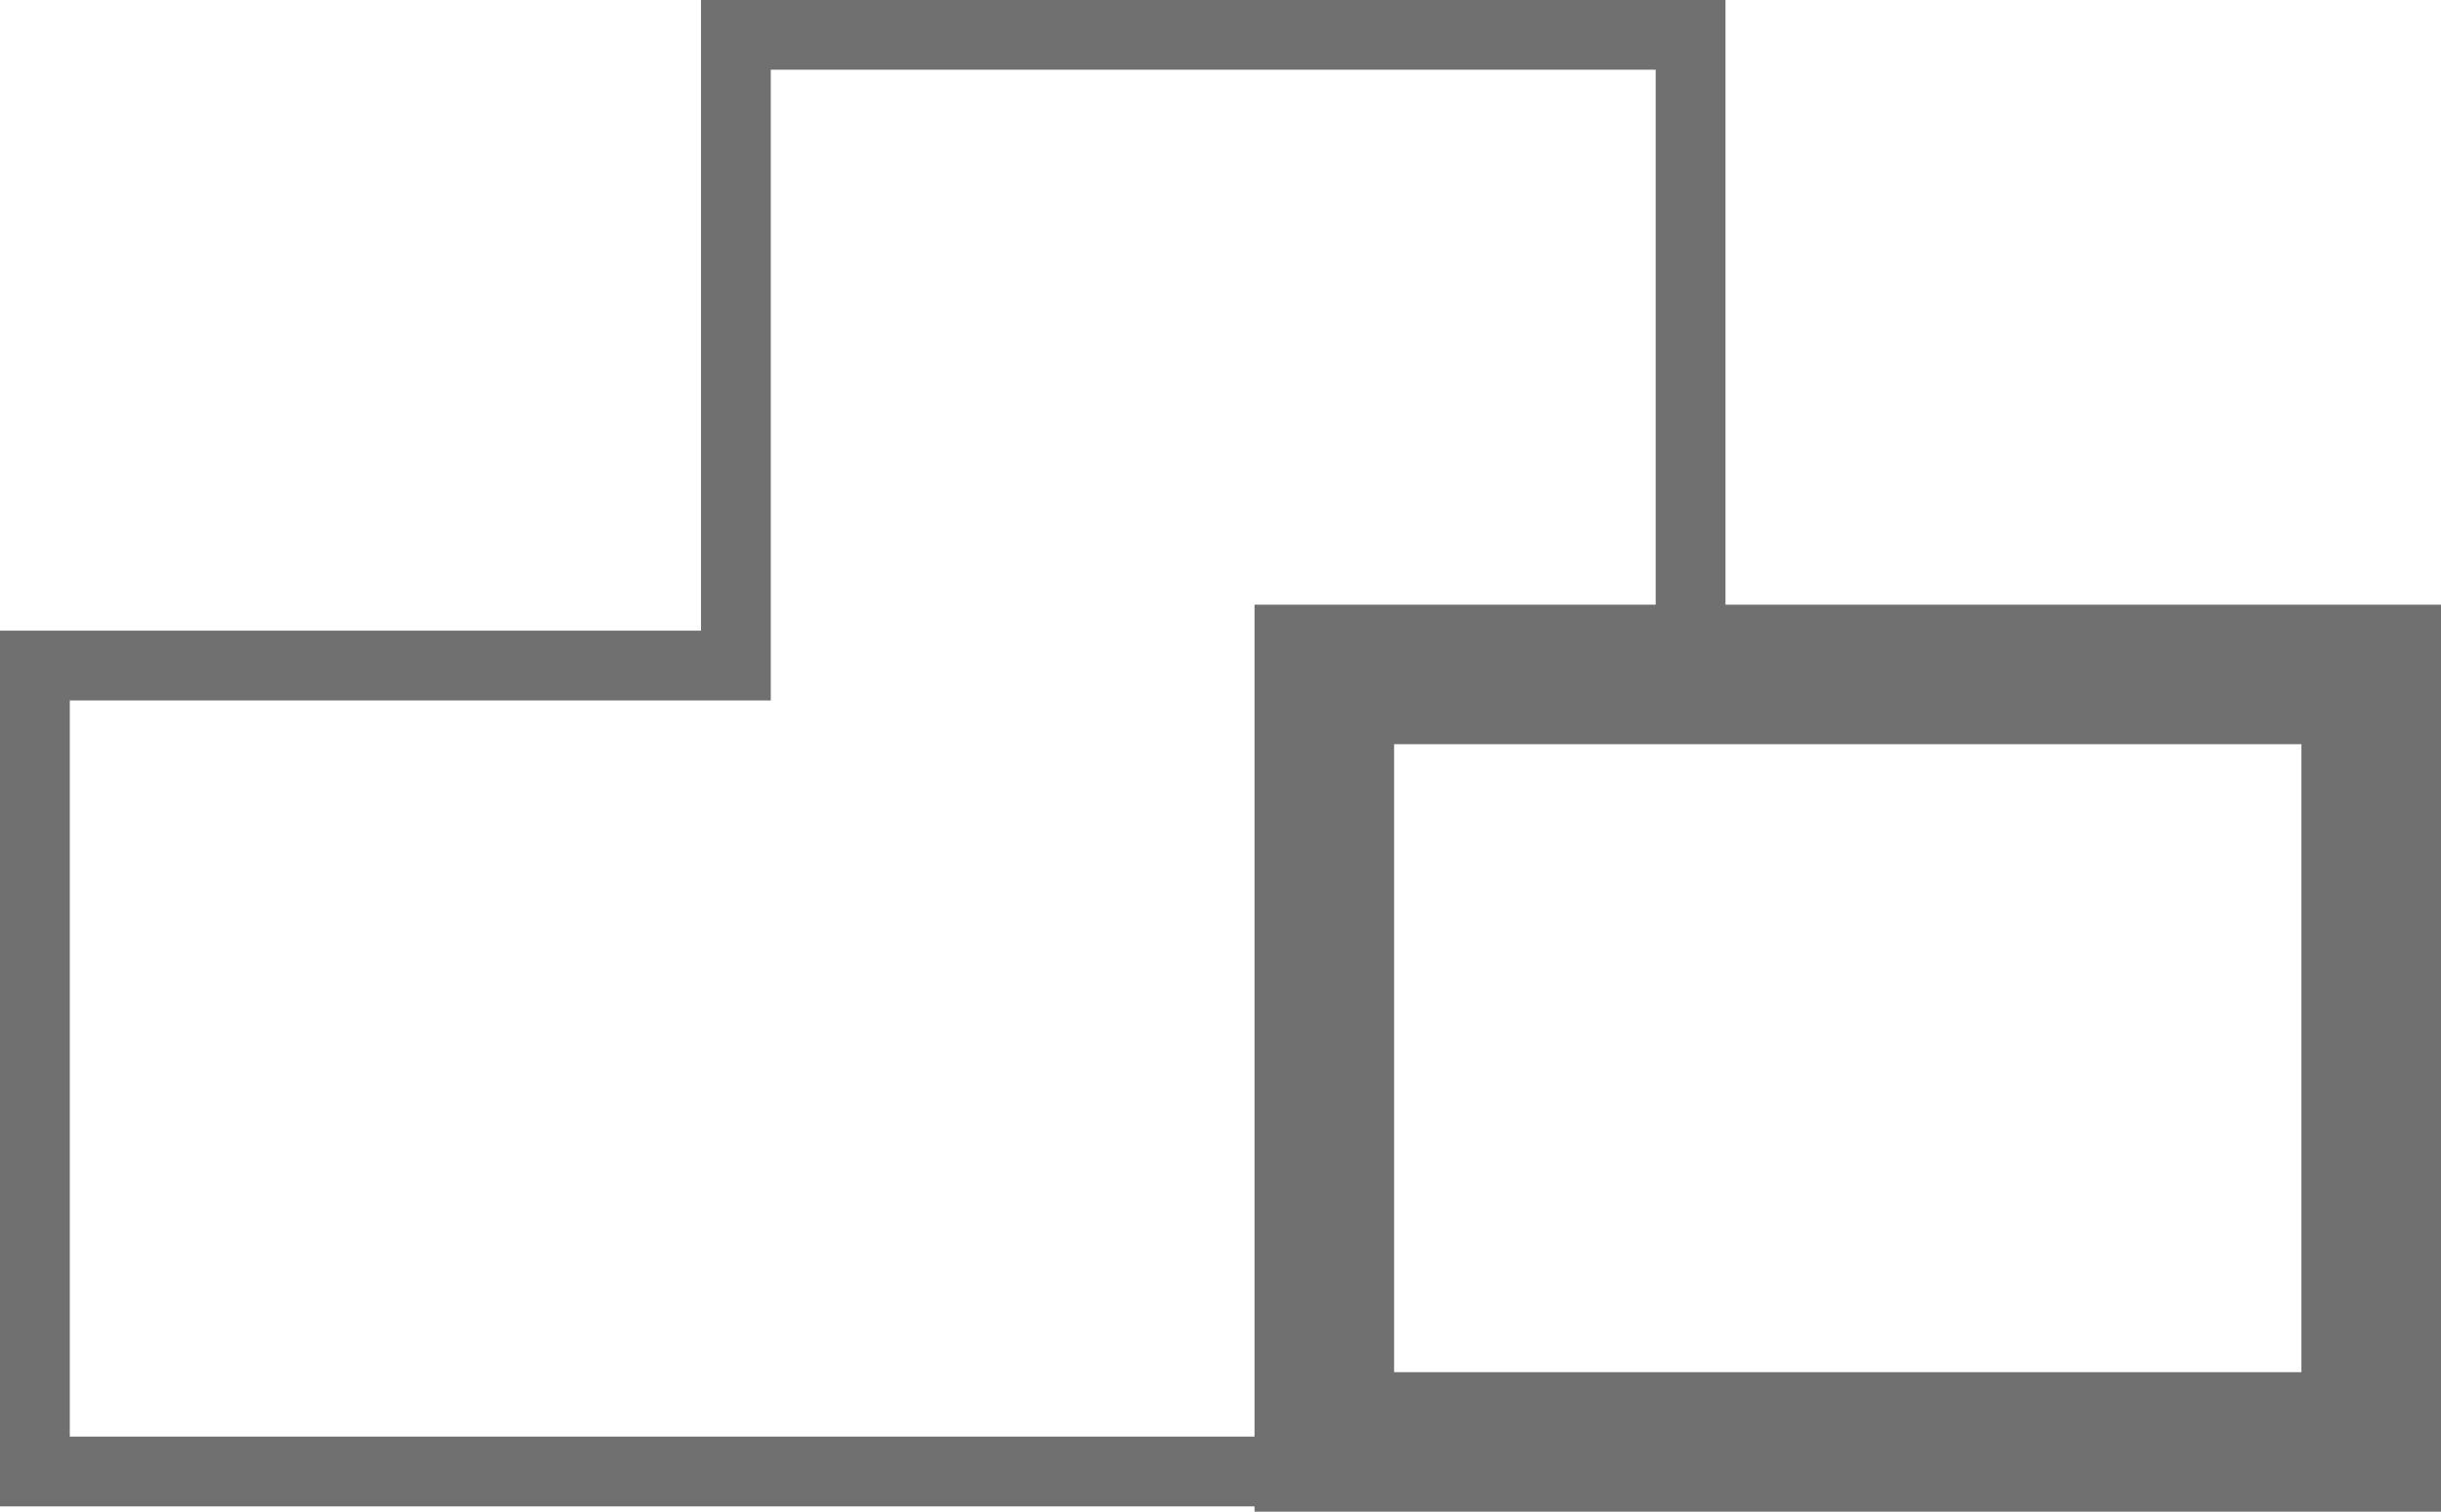
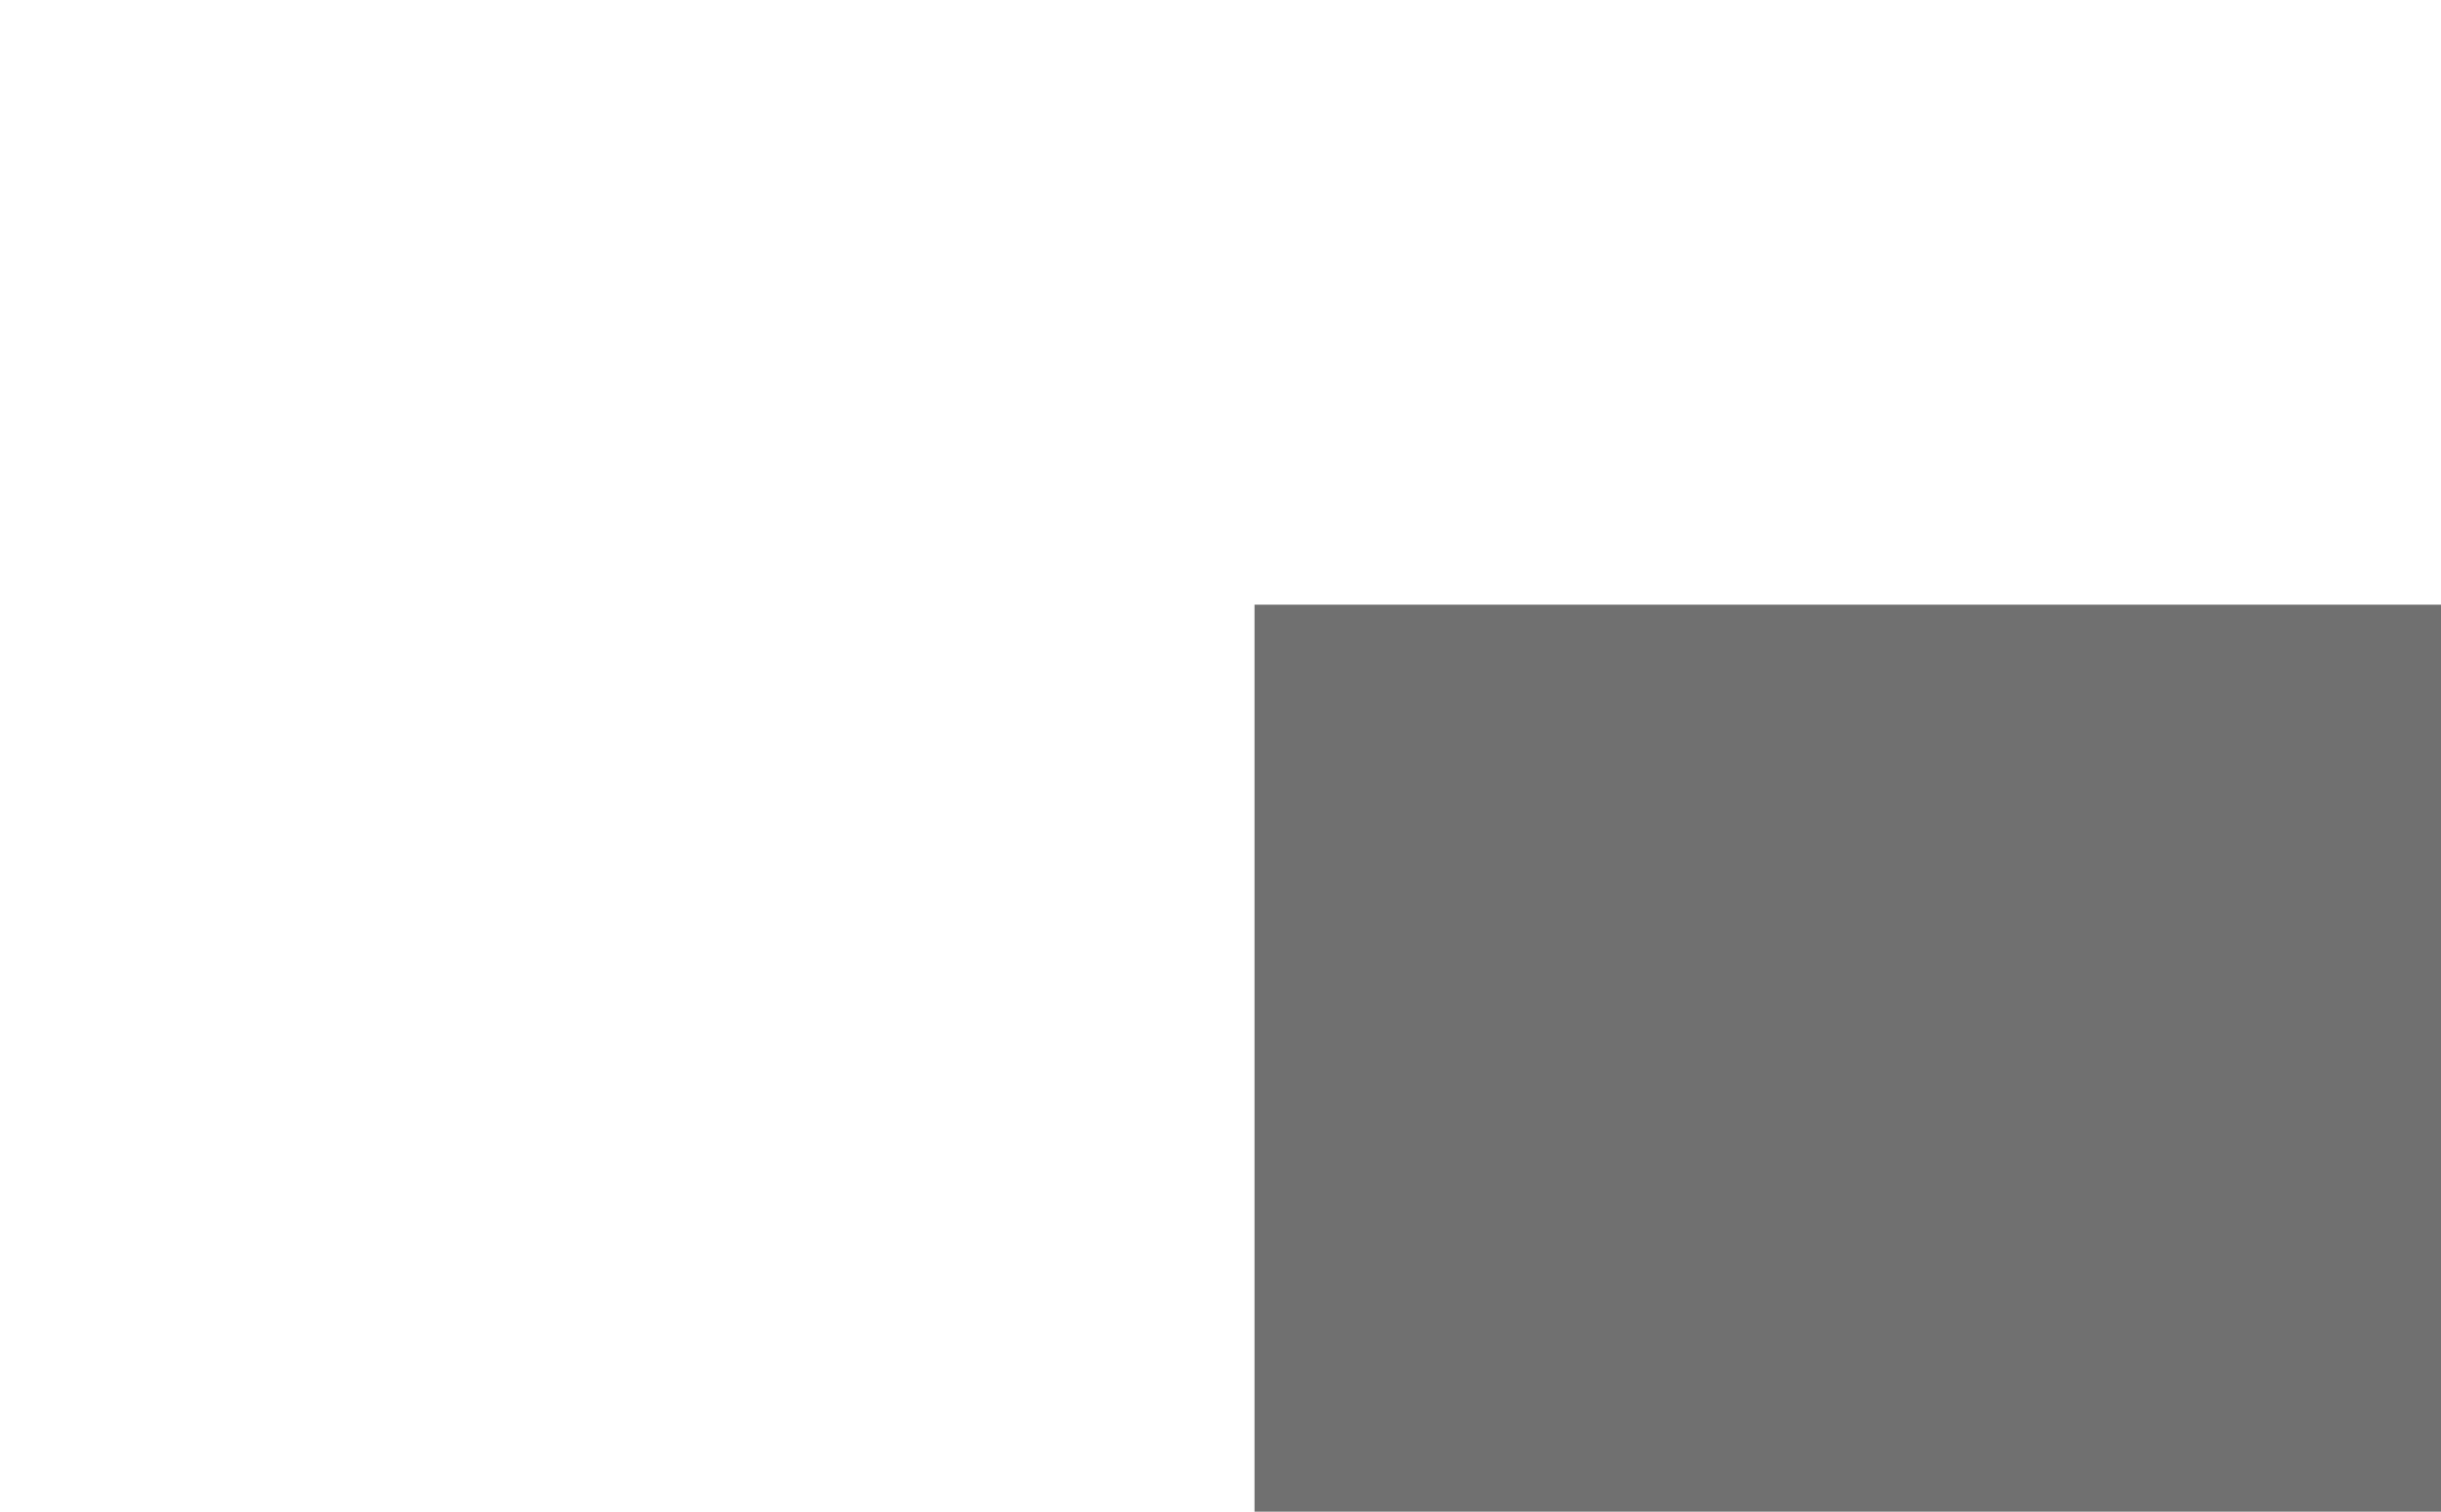
<svg xmlns="http://www.w3.org/2000/svg" width="34.975" height="21.666" viewBox="0 0 34.975 21.666">
  <g id="Group_204" data-name="Group 204" transform="translate(-1093.948 -2770.834)">
-     <path id="Path_20" data-name="Path 20" d="M1242.069,3029.333h14.679v9.04h9.926v12.551h-34.649v-12.551h10.044Zm13.679,1h-12.679v9.04h-10.044v10.551h32.649v-10.551h-9.926Z" transform="translate(-138.077 -258.5)" fill="#707070" />
-     <path id="Rectangle_23" data-name="Rectangle 23" d="M2,2v9H15V2H2M0,0H17V13H0Z" transform="translate(1111.923 2779.5)" fill="#707070" />
+     <path id="Rectangle_23" data-name="Rectangle 23" d="M2,2H15V2H2M0,0H17V13H0Z" transform="translate(1111.923 2779.5)" fill="#707070" />
  </g>
</svg>